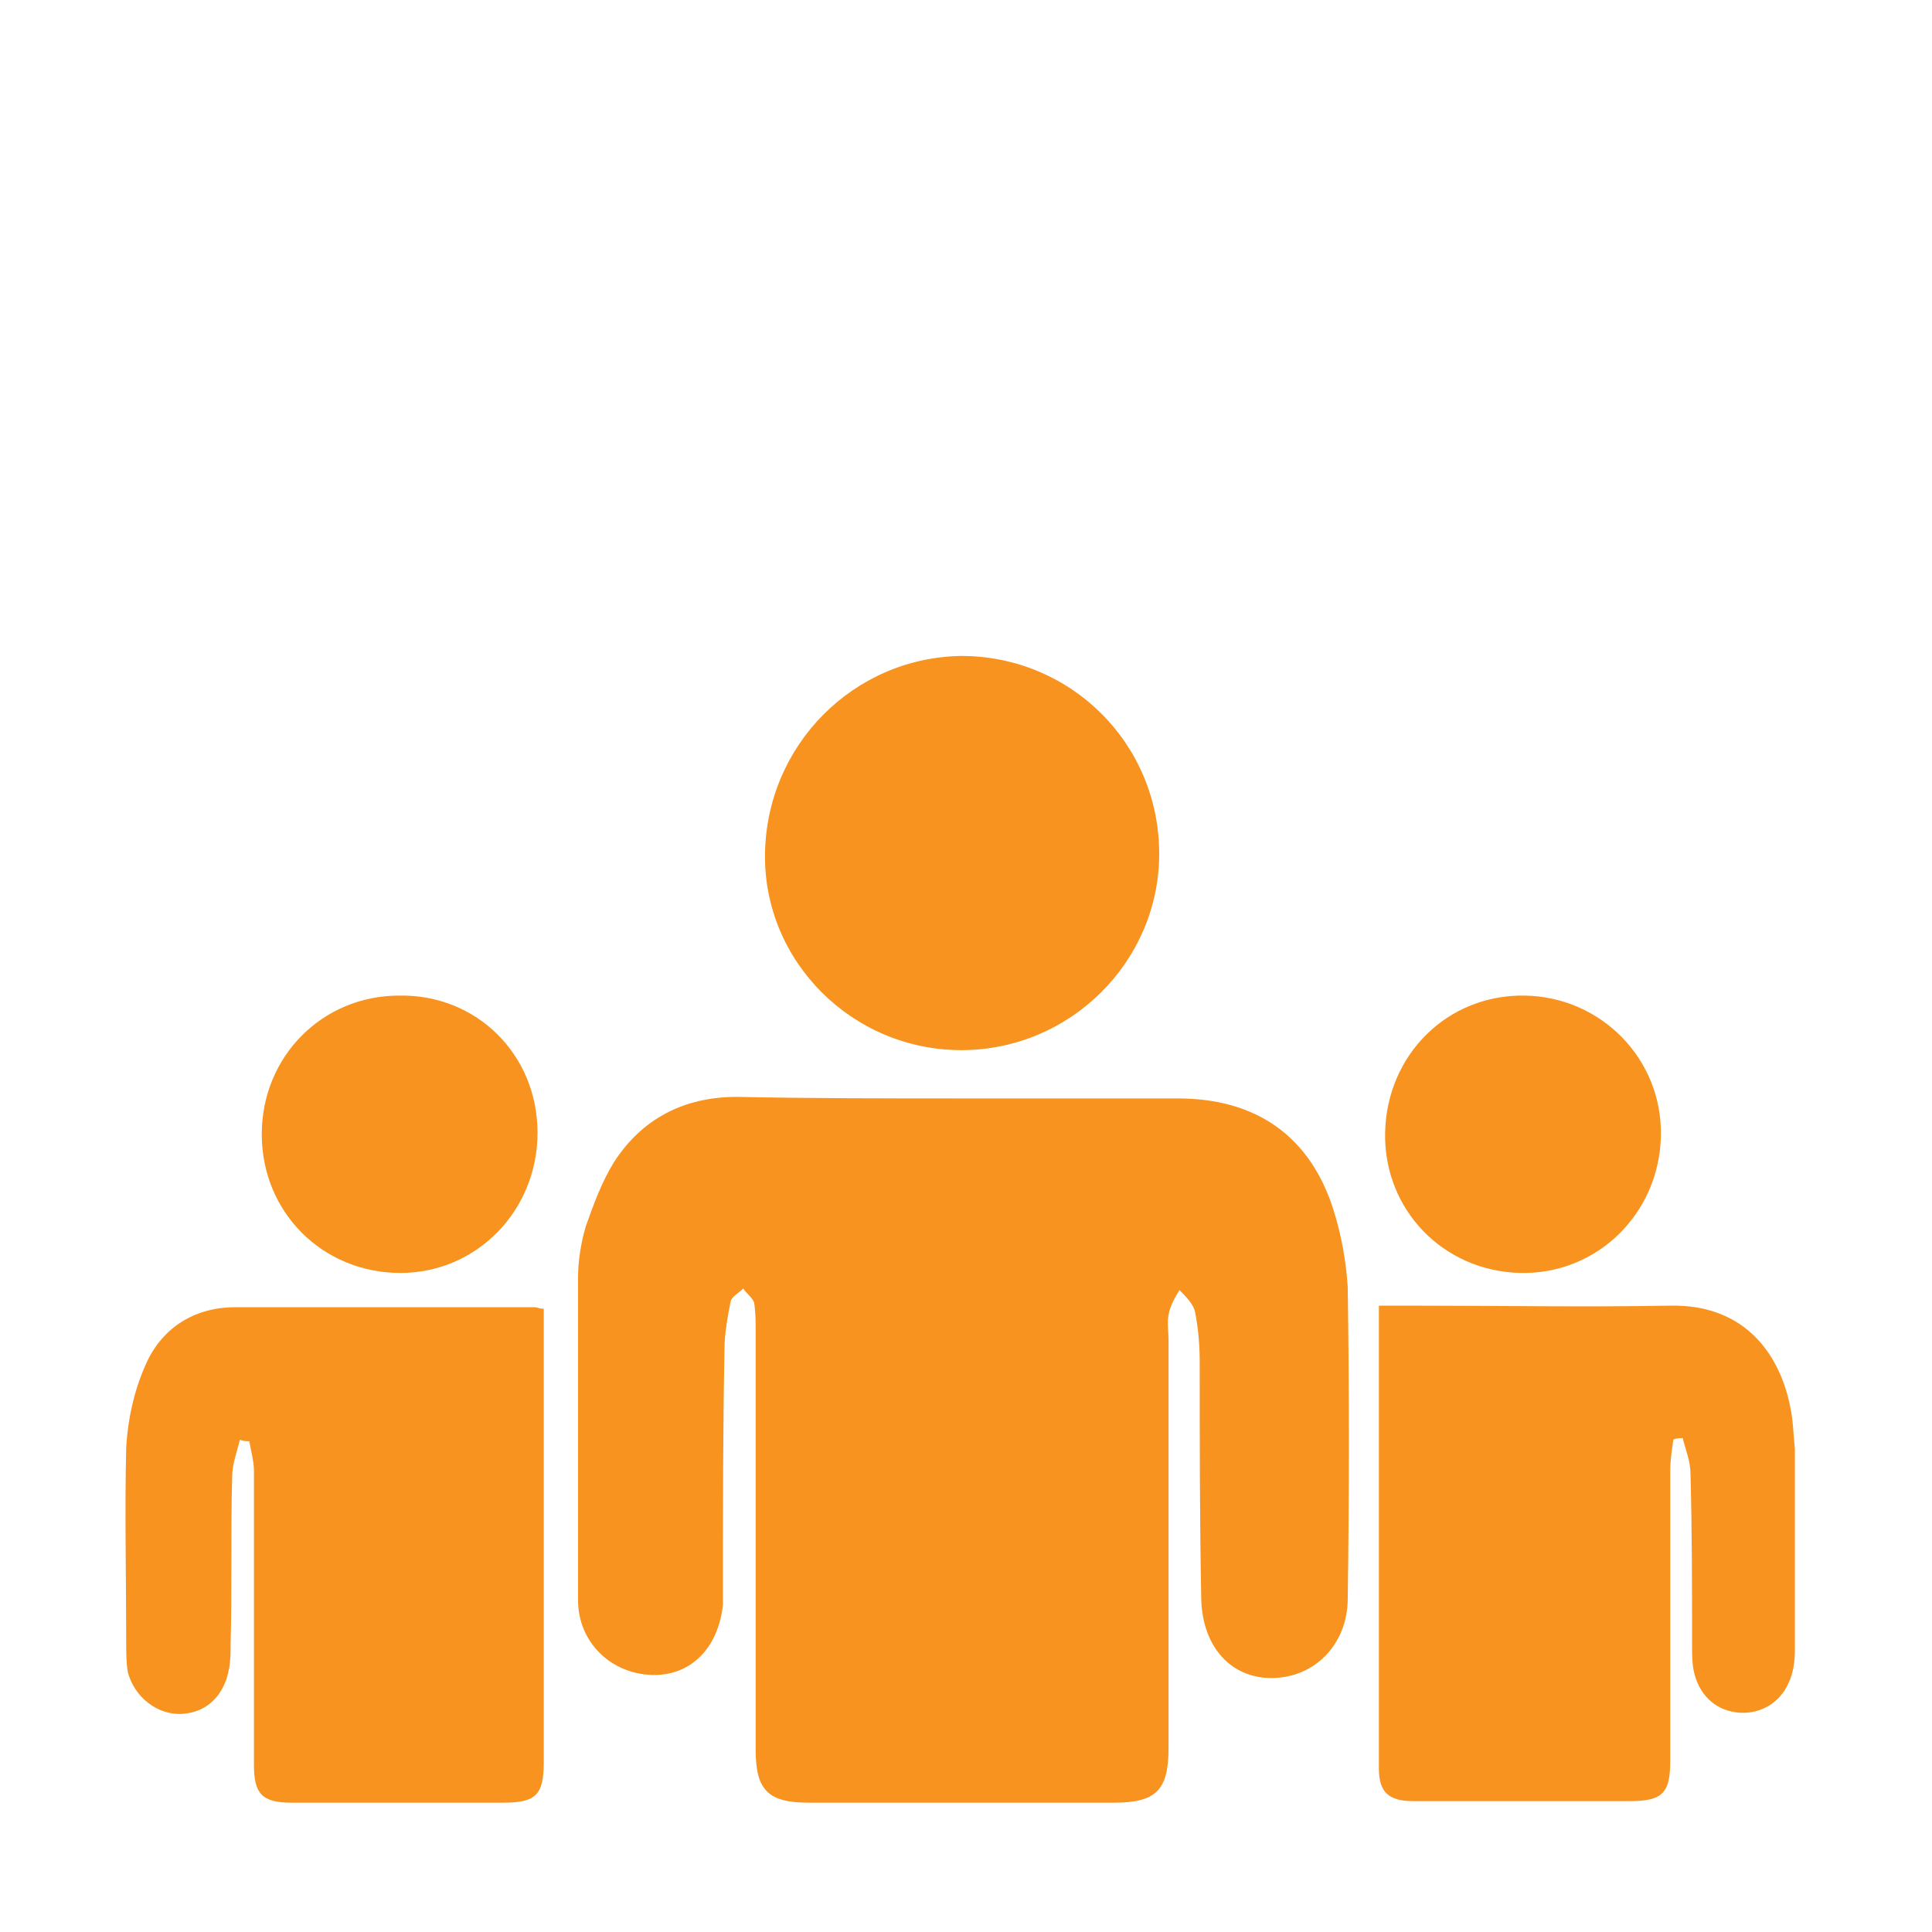
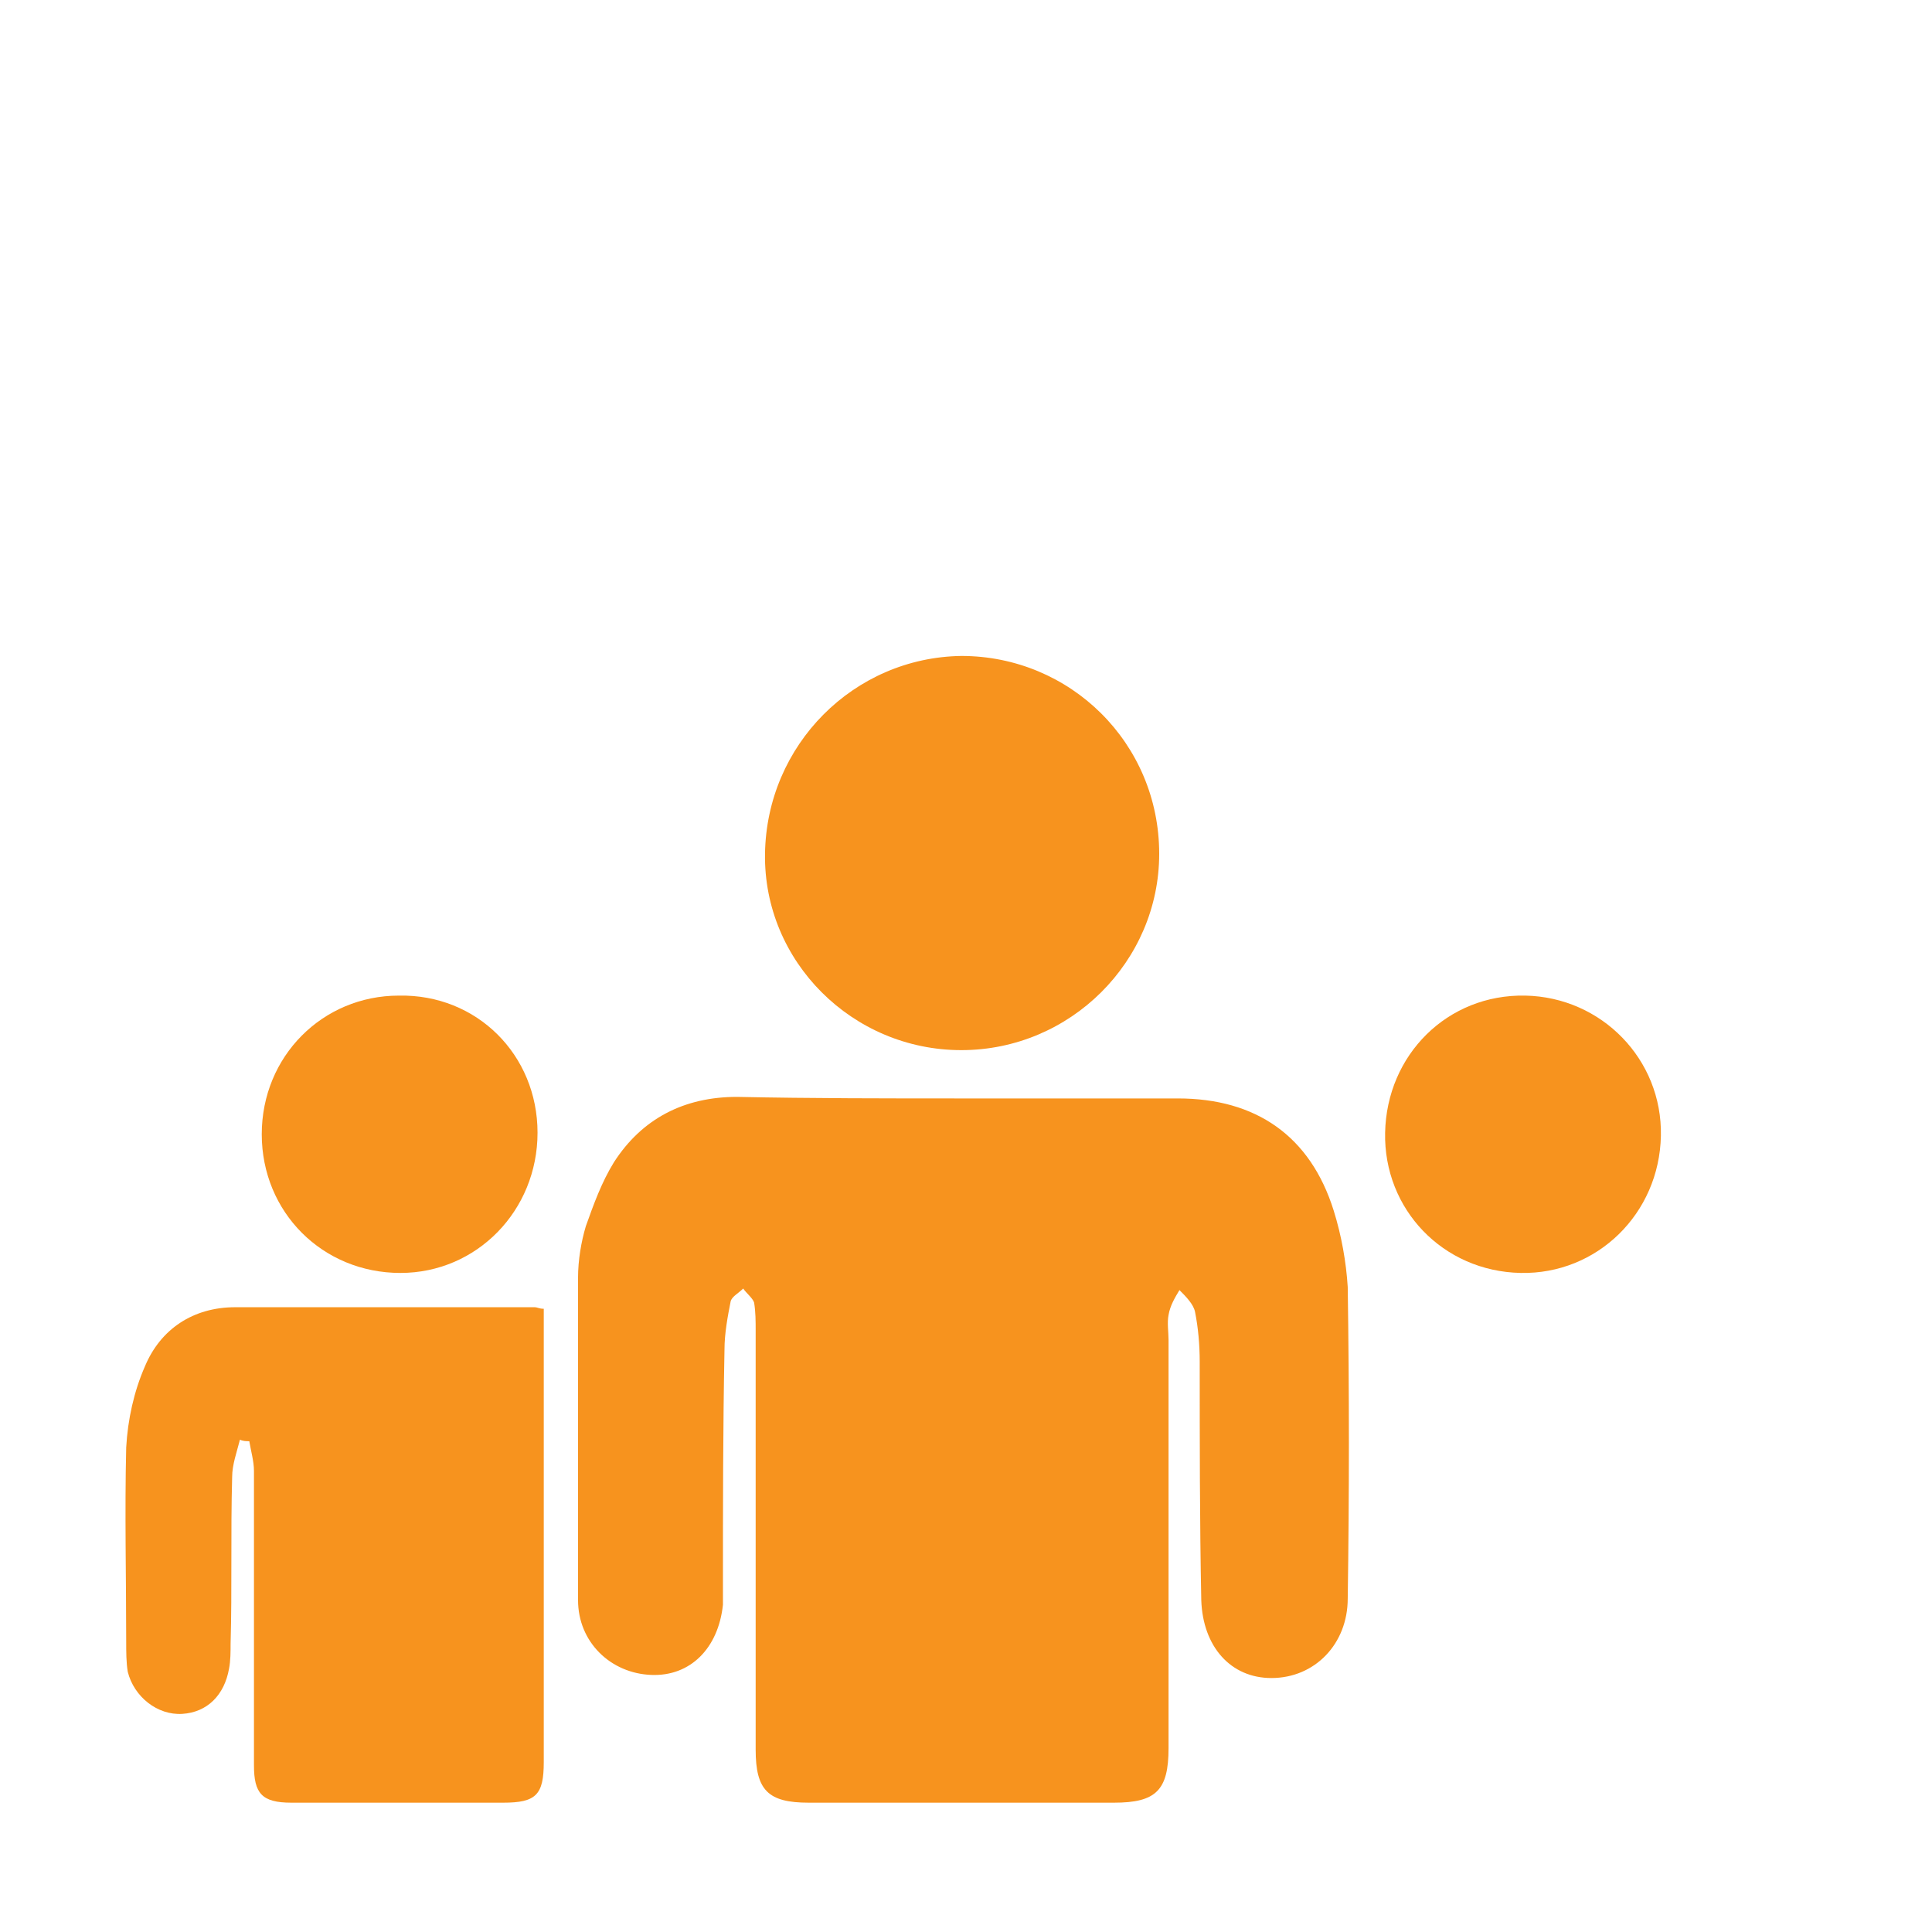
<svg xmlns="http://www.w3.org/2000/svg" version="1.1" id="Livello_1" x="0px" y="0px" width="124px" height="124px" viewBox="0 0 124 124" style="enable-background:new 0 0 124 124;" xml:space="preserve">
  <style type="text/css">
	.st0{fill:#F7931E;}
</style>
  <g>
    <path class="st0" d="M61.7,70.5c4.6,0,9.2,0,13.9,0c5,0,8.5,2.4,10,7.2c0.5,1.6,0.8,3.3,0.9,4.9c0.1,6.7,0.1,13.3,0,20   c0,2.9-2.1,5.1-4.9,5.1c-2.6,0-4.4-2-4.5-5C77,97.6,77,92.5,77,87.4c0-1.1-0.1-2.2-0.3-3.2c-0.1-0.5-0.6-1-1-1.4   c-0.3,0.5-0.6,1-0.7,1.6c-0.1,0.5,0,1.1,0,1.6c0,8.7,0,17.5,0,26.2c0,2.7-0.8,3.5-3.5,3.5c-6.5,0-13.1,0-19.6,0   c-2.6,0-3.4-0.8-3.4-3.4c0-9,0-17.9,0-26.9c0-0.6,0-1.2-0.1-1.8c-0.1-0.3-0.5-0.6-0.7-0.9c-0.3,0.3-0.7,0.5-0.8,0.8   c-0.2,1-0.4,2.1-0.4,3.1c-0.1,5.1-0.1,10.2-0.1,15.2c0,0.4,0,0.8,0,1.2c-0.3,2.8-2.1,4.6-4.6,4.5c-2.6-0.1-4.7-2.1-4.7-4.8   c0-6.9,0-13.8,0-20.7c0-1.1,0.2-2.3,0.5-3.3c0.5-1.4,1-2.8,1.8-4.1c1.8-2.8,4.5-4.2,7.9-4.2C52.1,70.5,56.9,70.5,61.7,70.5z" />
    <path class="st0" d="M15.4,92.4c-0.2,0.8-0.5,1.6-0.5,2.4c-0.1,3.6,0,7.2-0.1,10.7c0,0.5,0,1.1-0.1,1.6c-0.3,1.7-1.4,2.8-3,2.9   c-1.6,0.1-3.1-1.1-3.5-2.7c-0.1-0.6-0.1-1.3-0.1-1.9c0-4.2-0.1-8.3,0-12.5c0.1-1.8,0.5-3.6,1.2-5.2c1-2.4,3.1-3.8,5.8-3.8   c6.4,0,12.8,0,19.2,0c0.2,0,0.3,0.1,0.6,0.1c0,0.5,0,0.9,0,1.4c0,9.2,0,18.5,0,27.7c0,2.1-0.5,2.6-2.6,2.6c-4.5,0-9.1,0-13.6,0   c-1.9,0-2.4-0.6-2.4-2.4c0-6.3,0-12.6,0-18.9c0-0.6-0.2-1.3-0.3-1.9C15.8,92.5,15.6,92.5,15.4,92.4z" />
-     <path class="st0" d="M88.5,83.8c0.7,0,1.4,0,2,0c5.6,0,11.2,0.1,16.7,0c5-0.1,7.1,3.4,7.7,6.5c0.2,0.9,0.2,1.8,0.3,2.7   c0,4.3,0,8.6,0,12.9c0,0.7-0.1,1.5-0.4,2.1c-0.6,1.4-2,2.1-3.4,1.9c-1.4-0.2-2.4-1.2-2.7-2.7c-0.1-0.5-0.1-1.1-0.1-1.6   c0-3.7,0-7.3-0.1-11c0-0.8-0.3-1.5-0.5-2.3c-0.2,0-0.4,0-0.6,0.1c-0.1,0.7-0.2,1.3-0.2,2c0,6.2,0,12.4,0,18.6   c0,2.1-0.5,2.6-2.6,2.6c-4.6,0-9.2,0-13.9,0c-1.6,0-2.2-0.6-2.2-2.1c0-9.7,0-19.4,0-29.1C88.5,84.3,88.5,84.2,88.5,83.8z" />
    <path class="st0" d="M61.7,67.4c-7,0-12.7-5.7-12.6-12.6c0.1-7,5.7-12.6,12.6-12.7c7,0,12.7,5.6,12.7,12.7   C74.4,61.7,68.7,67.4,61.7,67.4z" />
    <path class="st0" d="M97.9,63.9c4.9,0.1,8.8,4.1,8.7,9c-0.1,5-4.1,8.9-9,8.8c-5-0.1-8.8-4.1-8.7-9C89,67.7,92.9,63.8,97.9,63.9z" />
    <path class="st0" d="M34.5,72.7c0,5-3.9,9-8.8,9c-5,0-8.9-3.9-8.9-8.9c0-5,3.9-8.9,8.8-8.9C30.6,63.8,34.5,67.7,34.5,72.7z" />
  </g>
</svg>